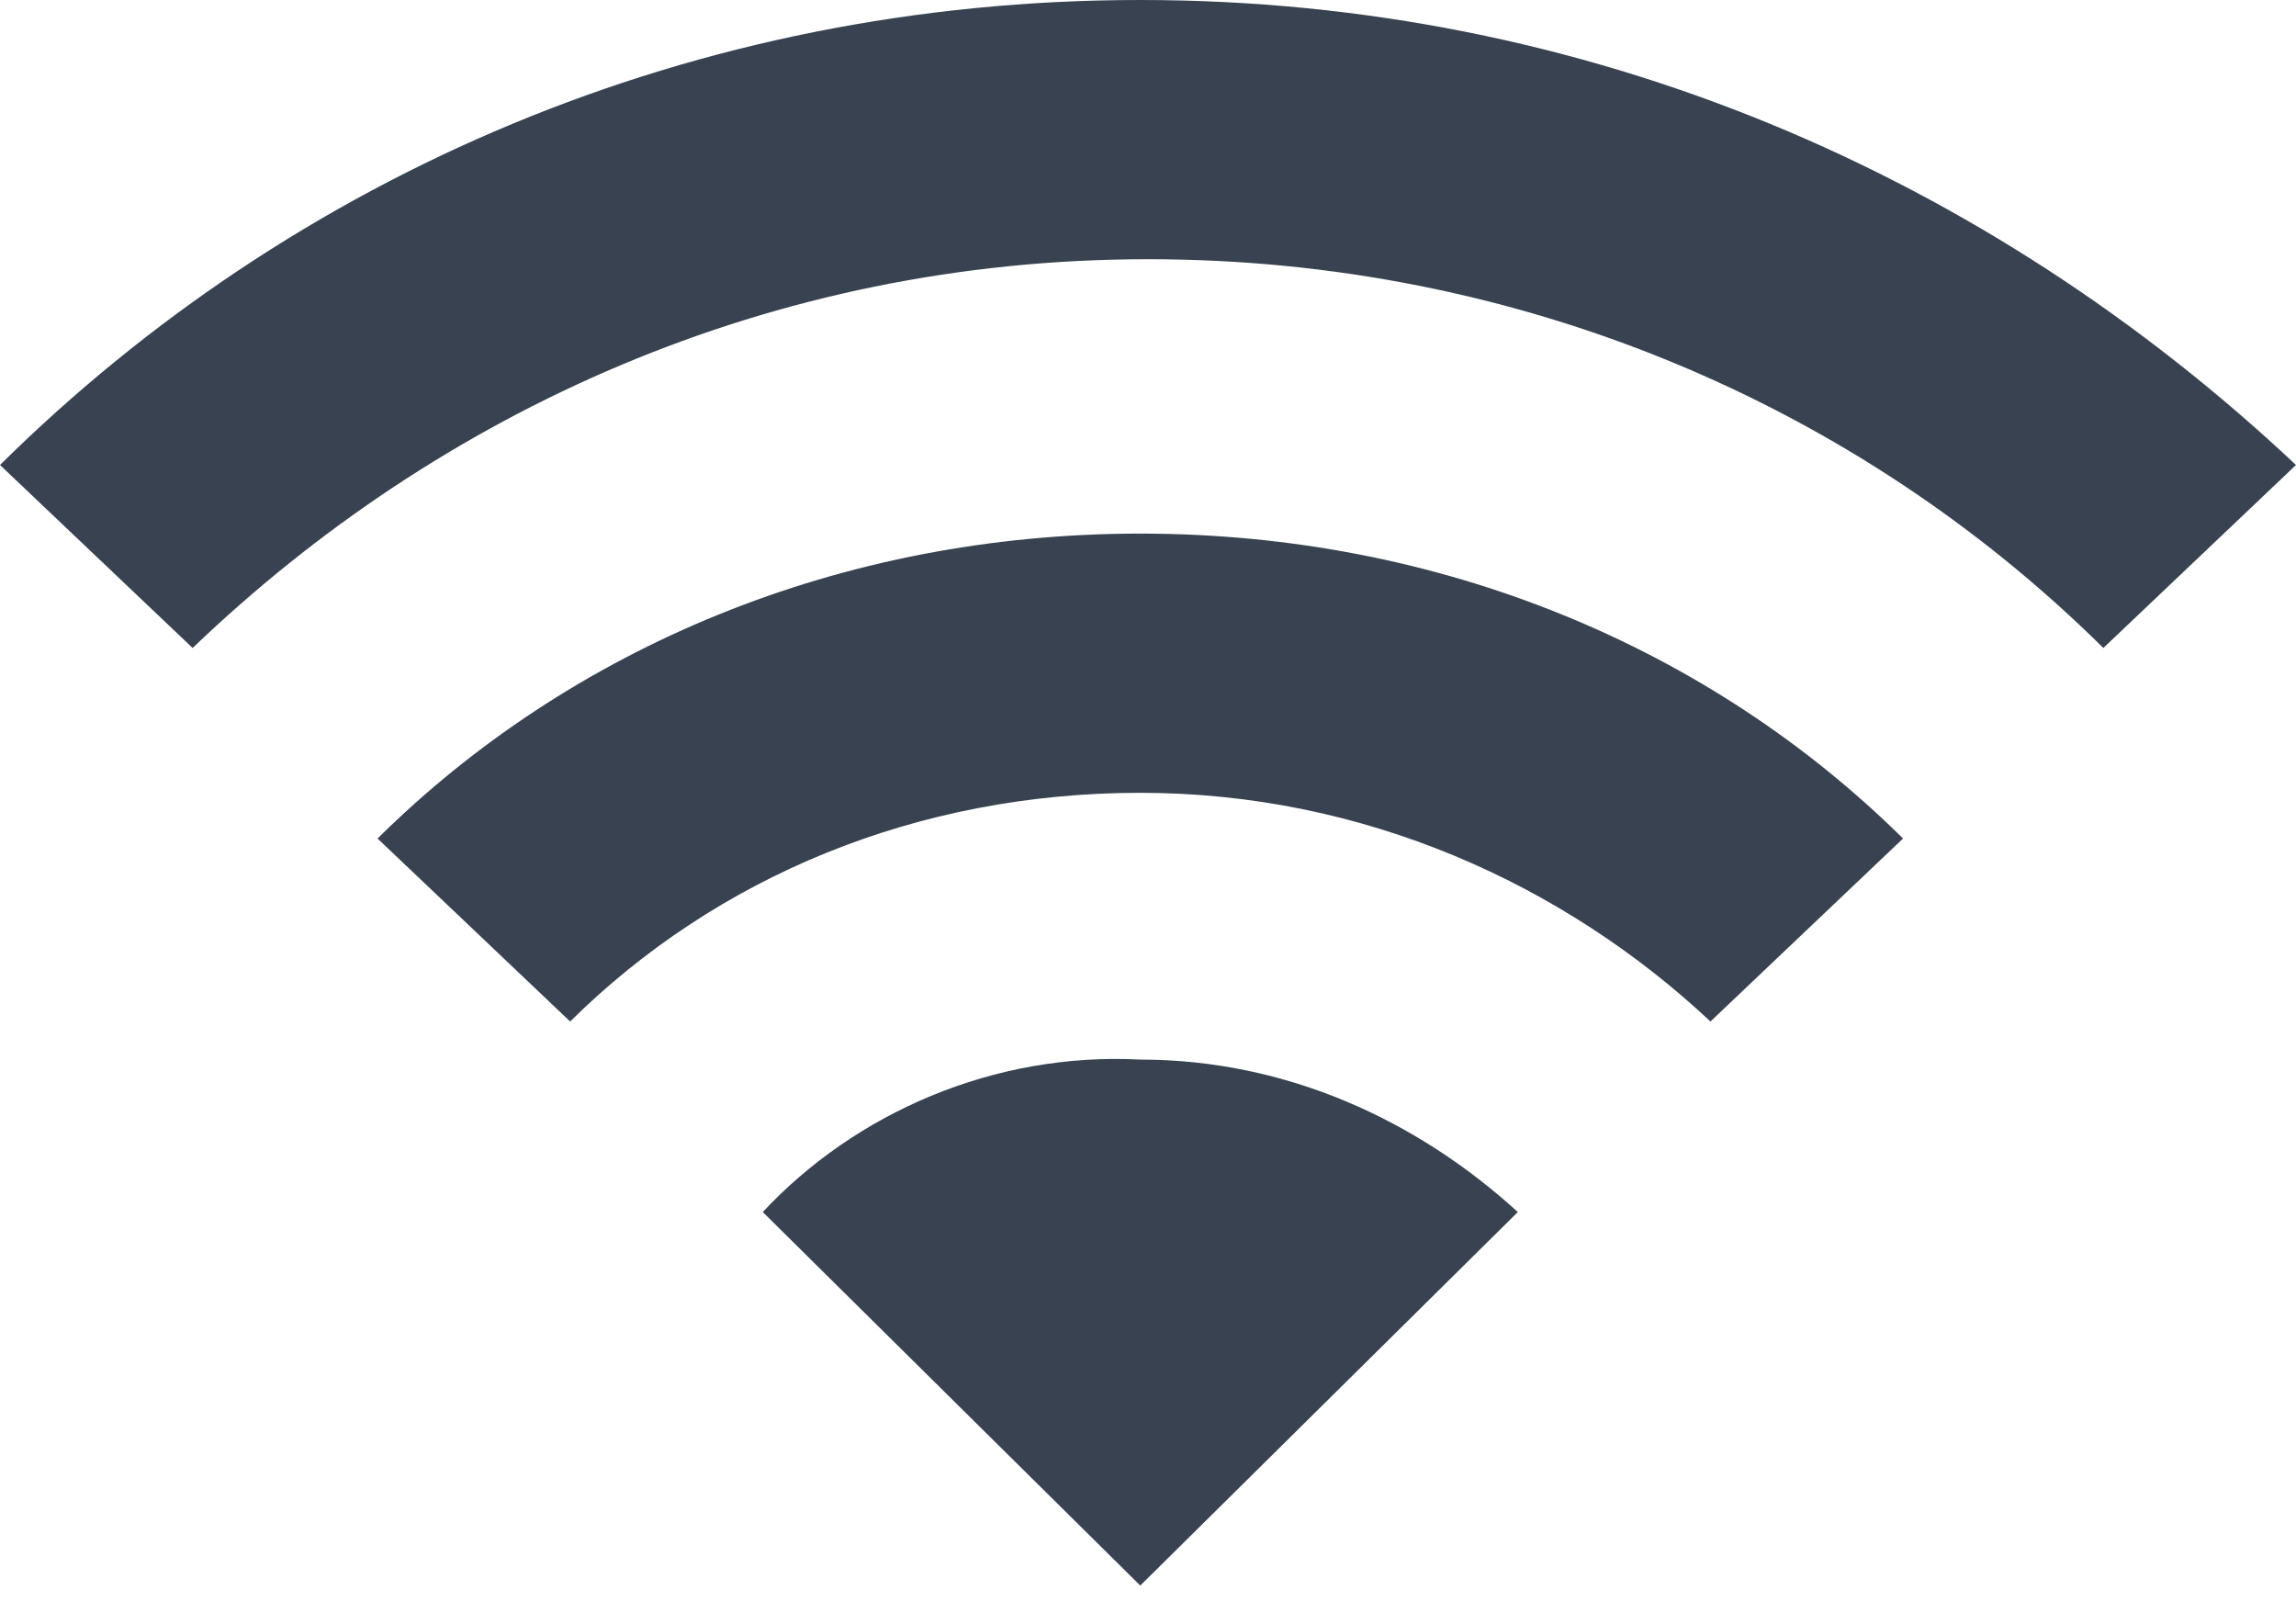
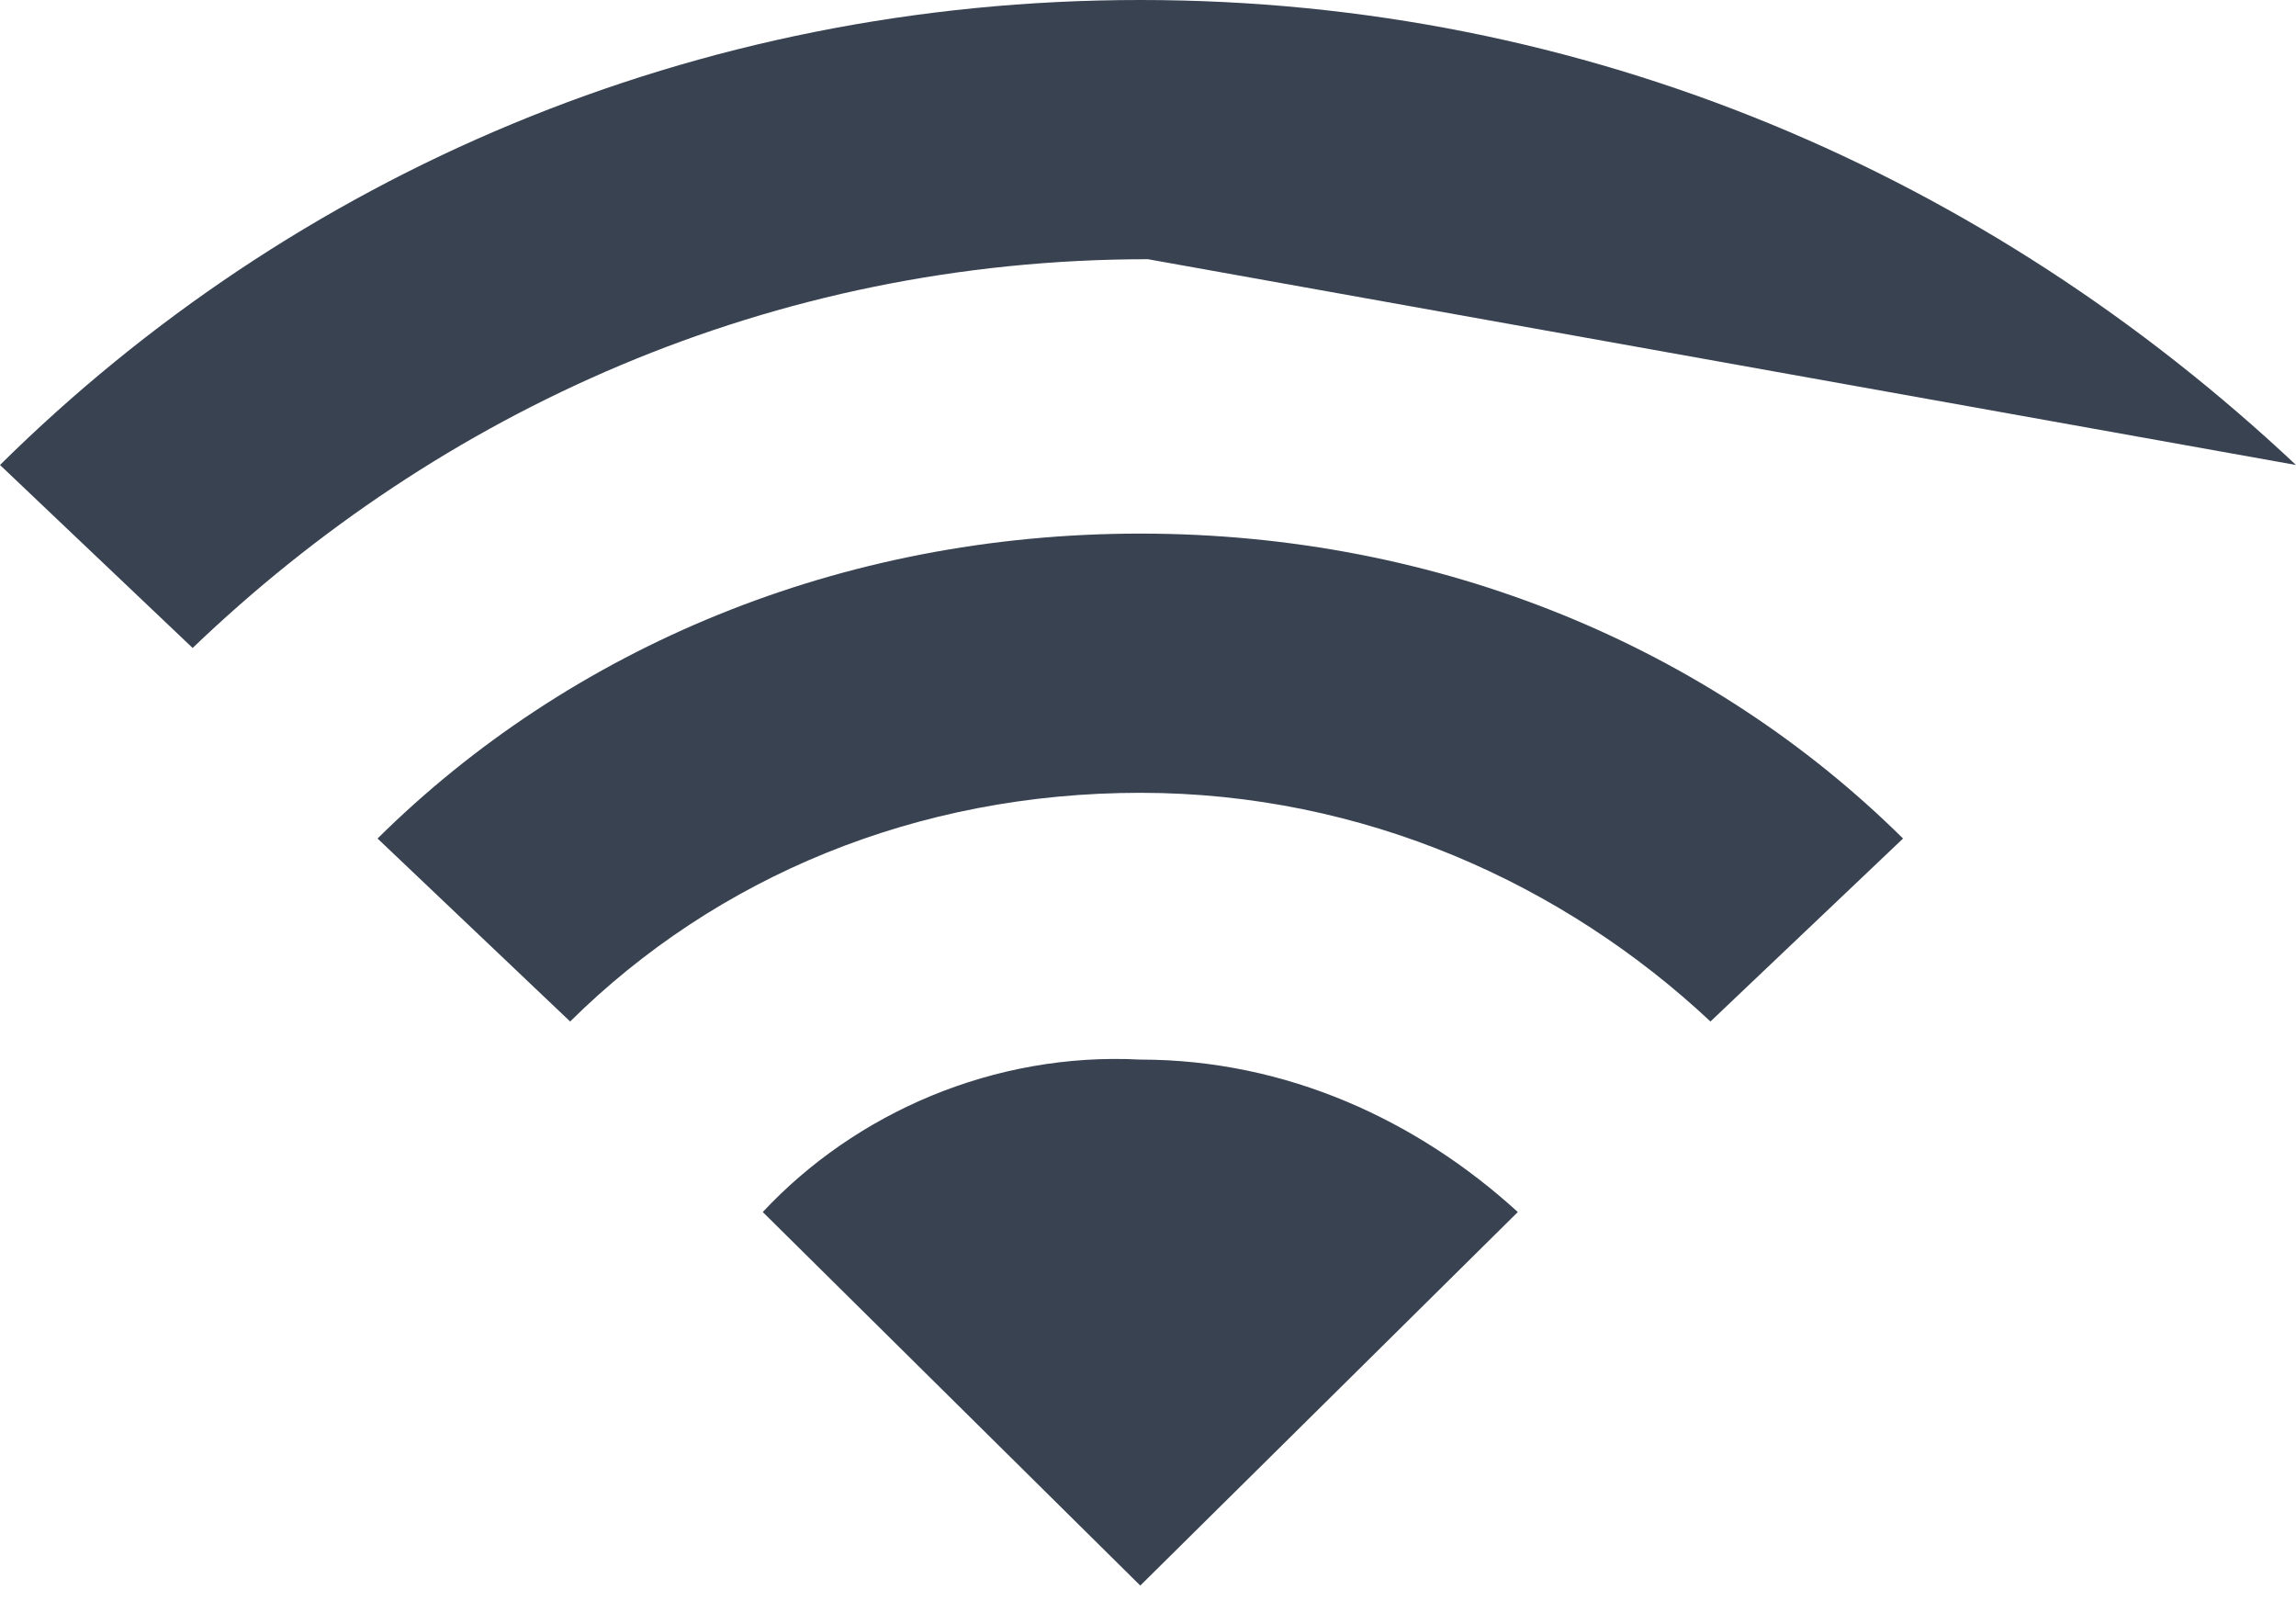
<svg xmlns="http://www.w3.org/2000/svg" width="41" height="29" viewBox="0 0 41 29" fill="none">
-   <path d="M13.621 21.64L20.362 28.309L27.104 21.64C25.315 20.007 22.977 18.918 20.362 18.918C17.748 18.782 15.272 19.871 13.621 21.64ZM6.742 14.971L10.181 18.238C12.795 15.652 16.372 14.155 20.362 14.155C24.352 14.155 27.93 15.788 30.544 18.238L33.983 14.971C30.544 11.569 25.728 9.527 20.362 9.527C14.997 9.527 10.181 11.569 6.742 14.971ZM20.362 0C12.383 0 5.228 3.13 0 8.302L3.44 11.569C7.842 7.35 13.758 4.628 20.5 4.628C27.104 4.628 33.158 7.213 37.56 11.569L41 8.302C35.497 3.13 28.342 4.00423e-08 20.362 0Z" fill="#384251" />
+   <path d="M13.621 21.64L20.362 28.309L27.104 21.64C25.315 20.007 22.977 18.918 20.362 18.918C17.748 18.782 15.272 19.871 13.621 21.64ZM6.742 14.971L10.181 18.238C12.795 15.652 16.372 14.155 20.362 14.155C24.352 14.155 27.93 15.788 30.544 18.238L33.983 14.971C30.544 11.569 25.728 9.527 20.362 9.527C14.997 9.527 10.181 11.569 6.742 14.971ZM20.362 0C12.383 0 5.228 3.13 0 8.302L3.44 11.569C7.842 7.35 13.758 4.628 20.5 4.628L41 8.302C35.497 3.13 28.342 4.00423e-08 20.362 0Z" fill="#384251" />
</svg>